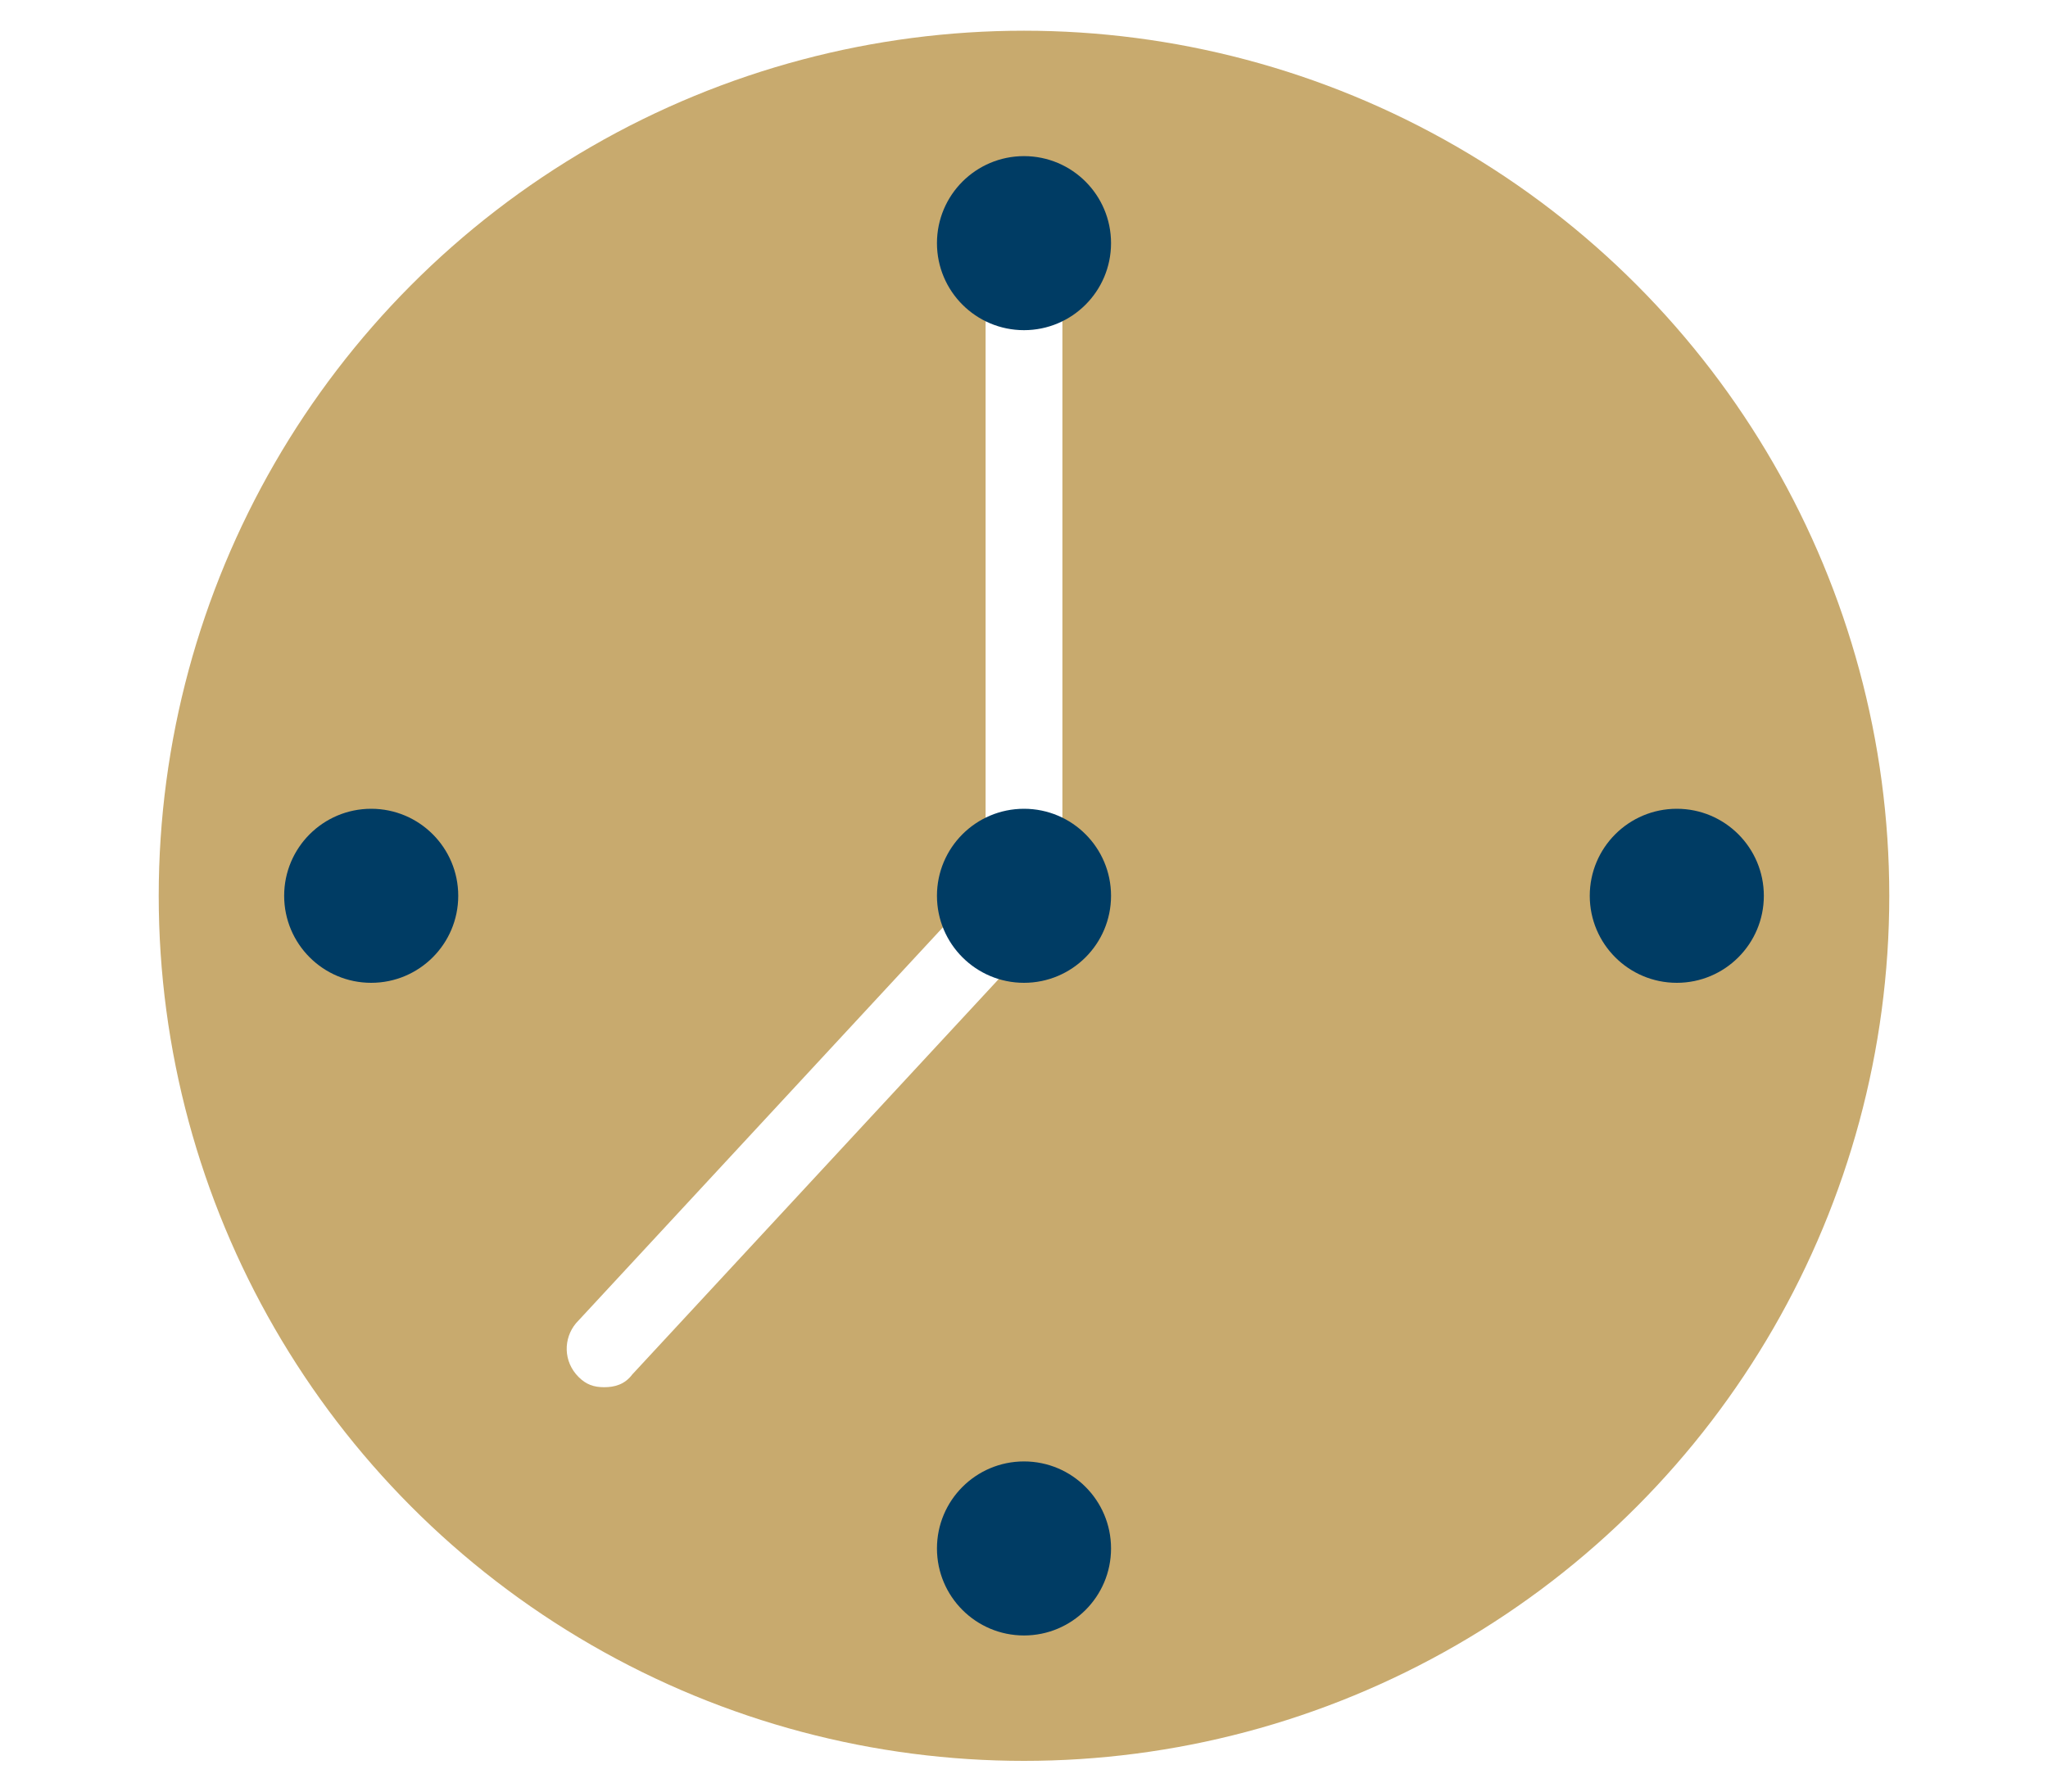
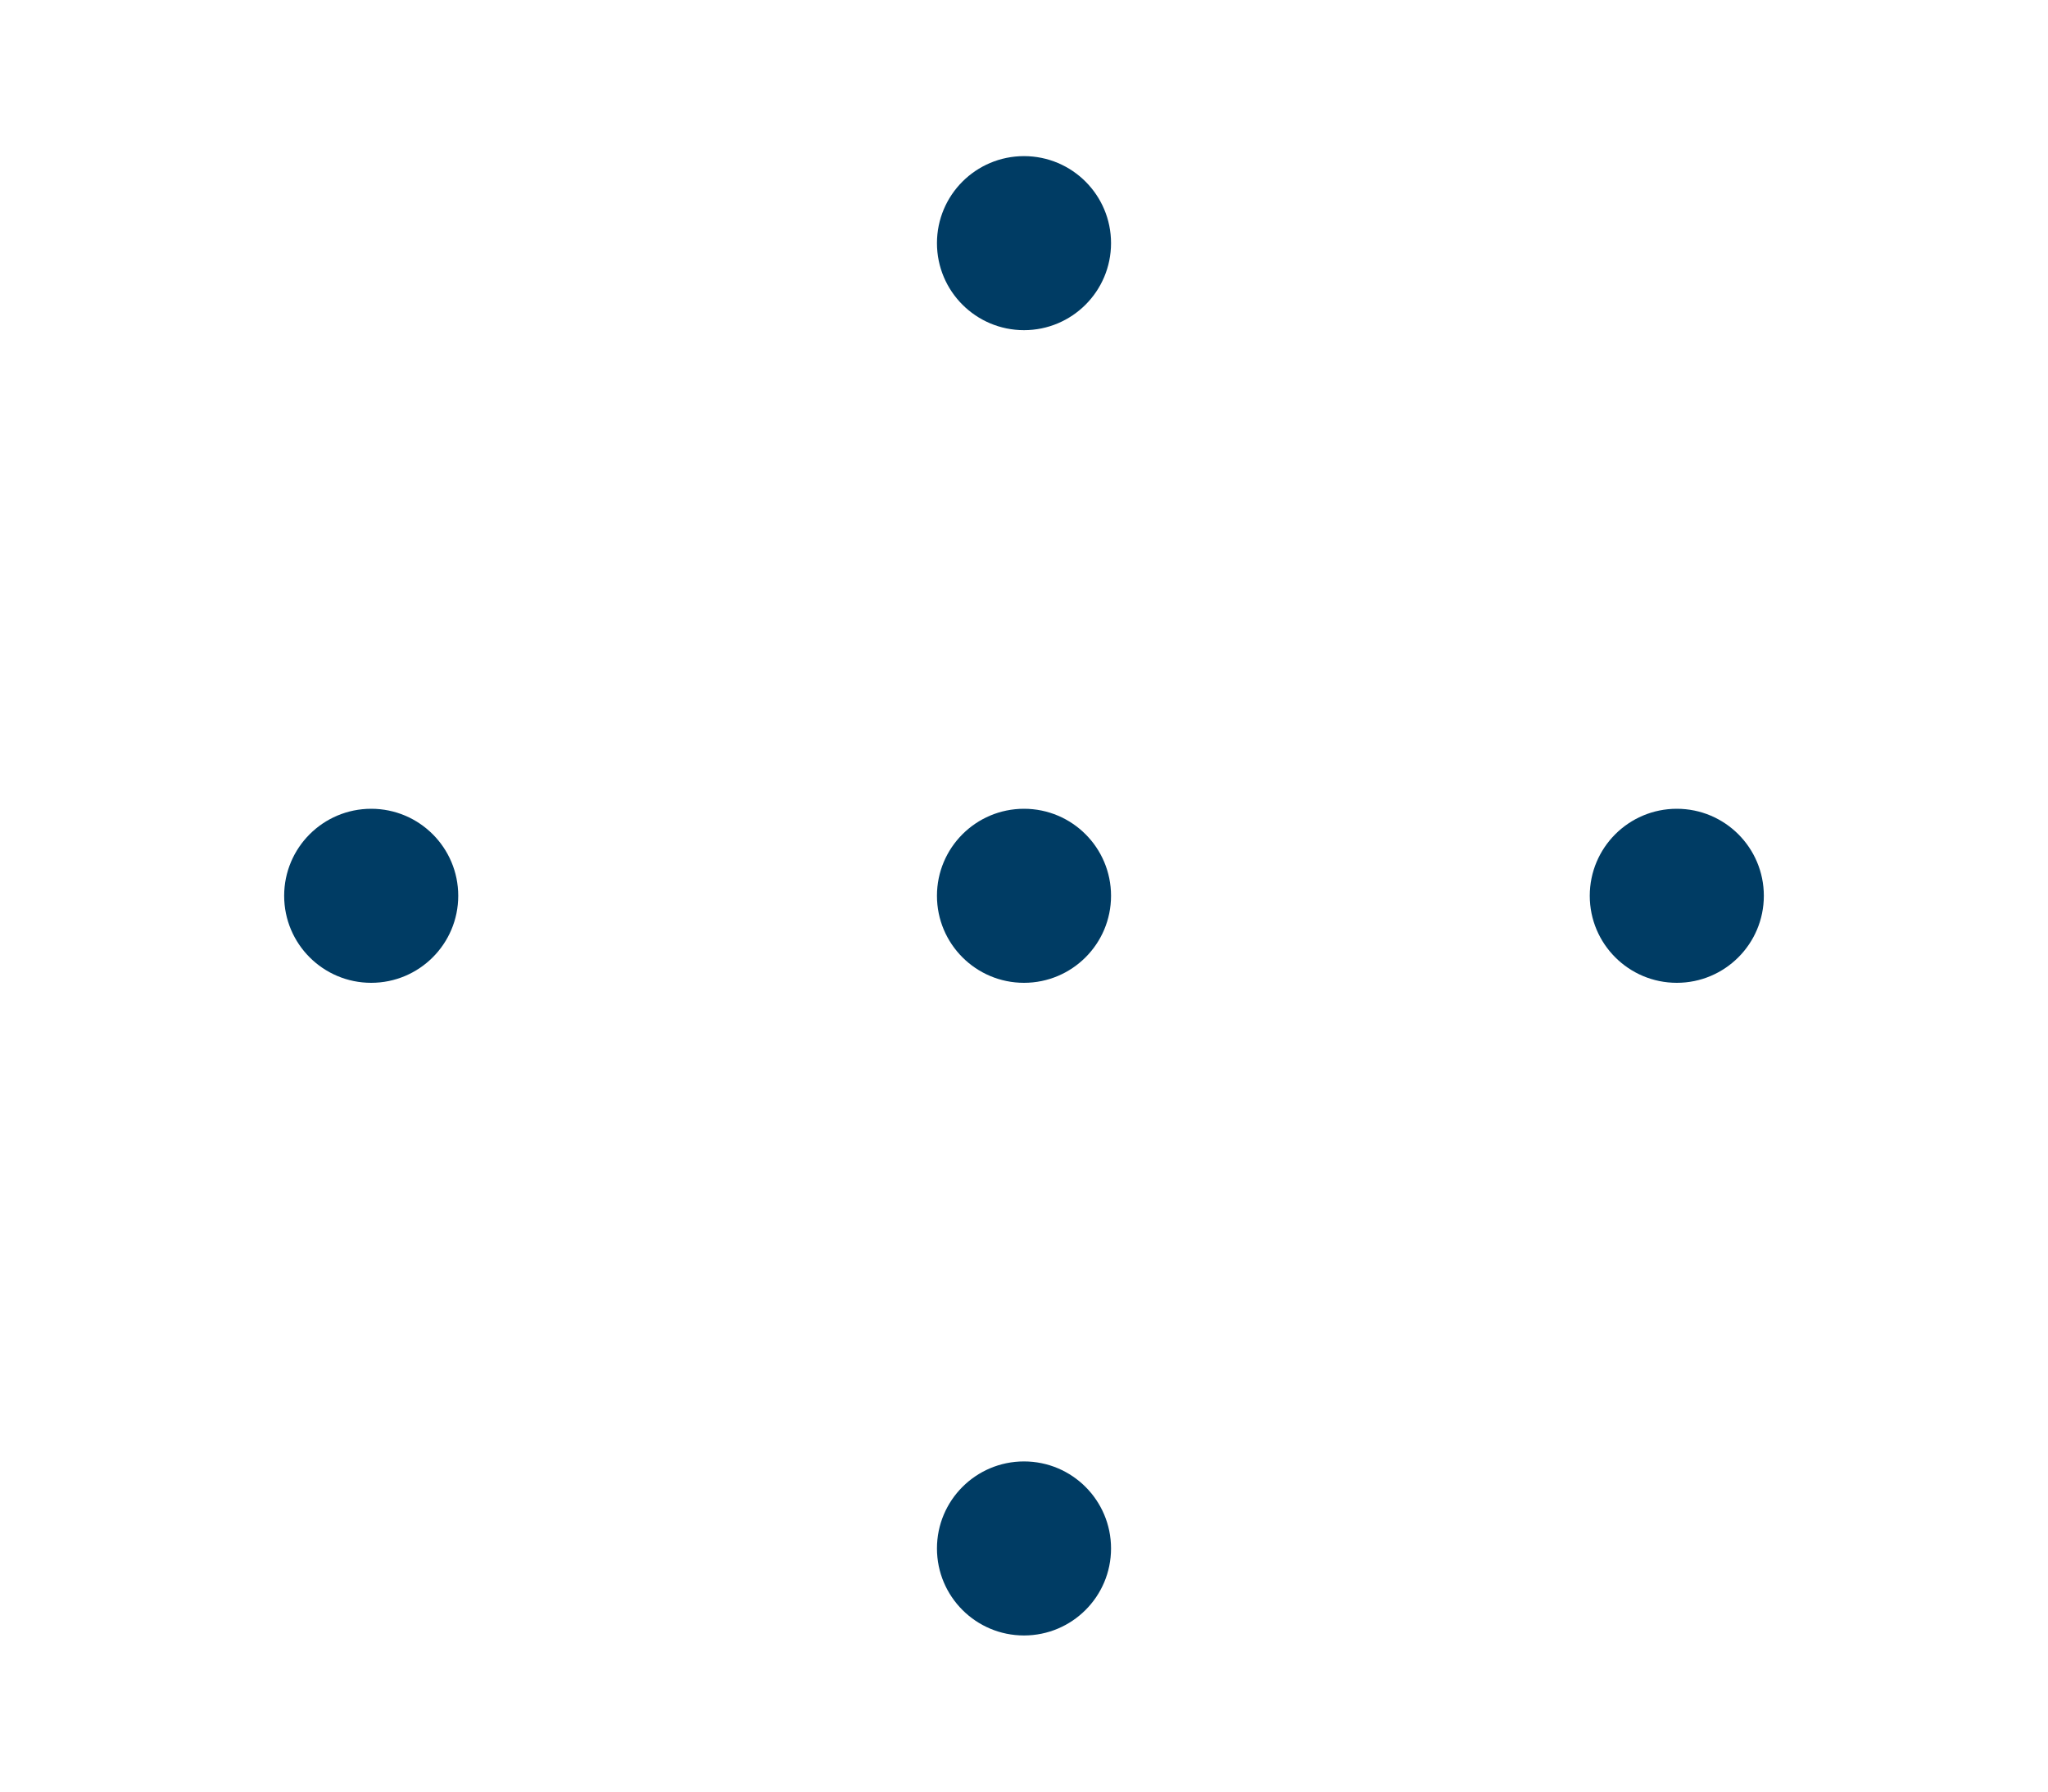
<svg xmlns="http://www.w3.org/2000/svg" version="1.1" id="レイヤー_1" x="0px" y="0px" viewBox="0 0 80 70" style="enable-background:new 0 0 80 70;" xml:space="preserve">
  <style type="text/css">
	.st0{fill:#FFFFFF;}
	.st1{fill:#C8AA6E;}
	.st2{fill:#003C64;}
</style>
-   <rect class="st0" width="80" height="70" />
  <g>
-     <circle class="st1" cx="40" cy="35" r="33.8" />
    <circle class="st2" cx="14.5" cy="35" r="3.4" />
    <circle class="st2" cx="40" cy="60.5" r="3.4" />
    <circle class="st2" cx="65.5" cy="35" r="3.4" />
-     <path class="st0" d="M40,36.5c-0.8,0-1.5-0.7-1.5-1.5V9.5C38.5,8.7,39.2,8,40,8s1.5,0.7,1.5,1.5V35C41.5,35.8,40.8,36.5,40,36.5z" />
-     <path class="st0" d="M23.6,54.2c-0.4,0-0.7-0.1-1-0.4c-0.6-0.6-0.6-1.5-0.1-2.1L38.9,34c0.6-0.6,1.5-0.6,2.1-0.1   c0.6,0.6,0.6,1.5,0.1,2.1L24.7,53.7C24.4,54.1,24,54.2,23.6,54.2z" />
    <circle class="st2" cx="40" cy="35" r="3.4" />
    <circle class="st2" cx="40" cy="9.5" r="3.4" />
  </g>
</svg>